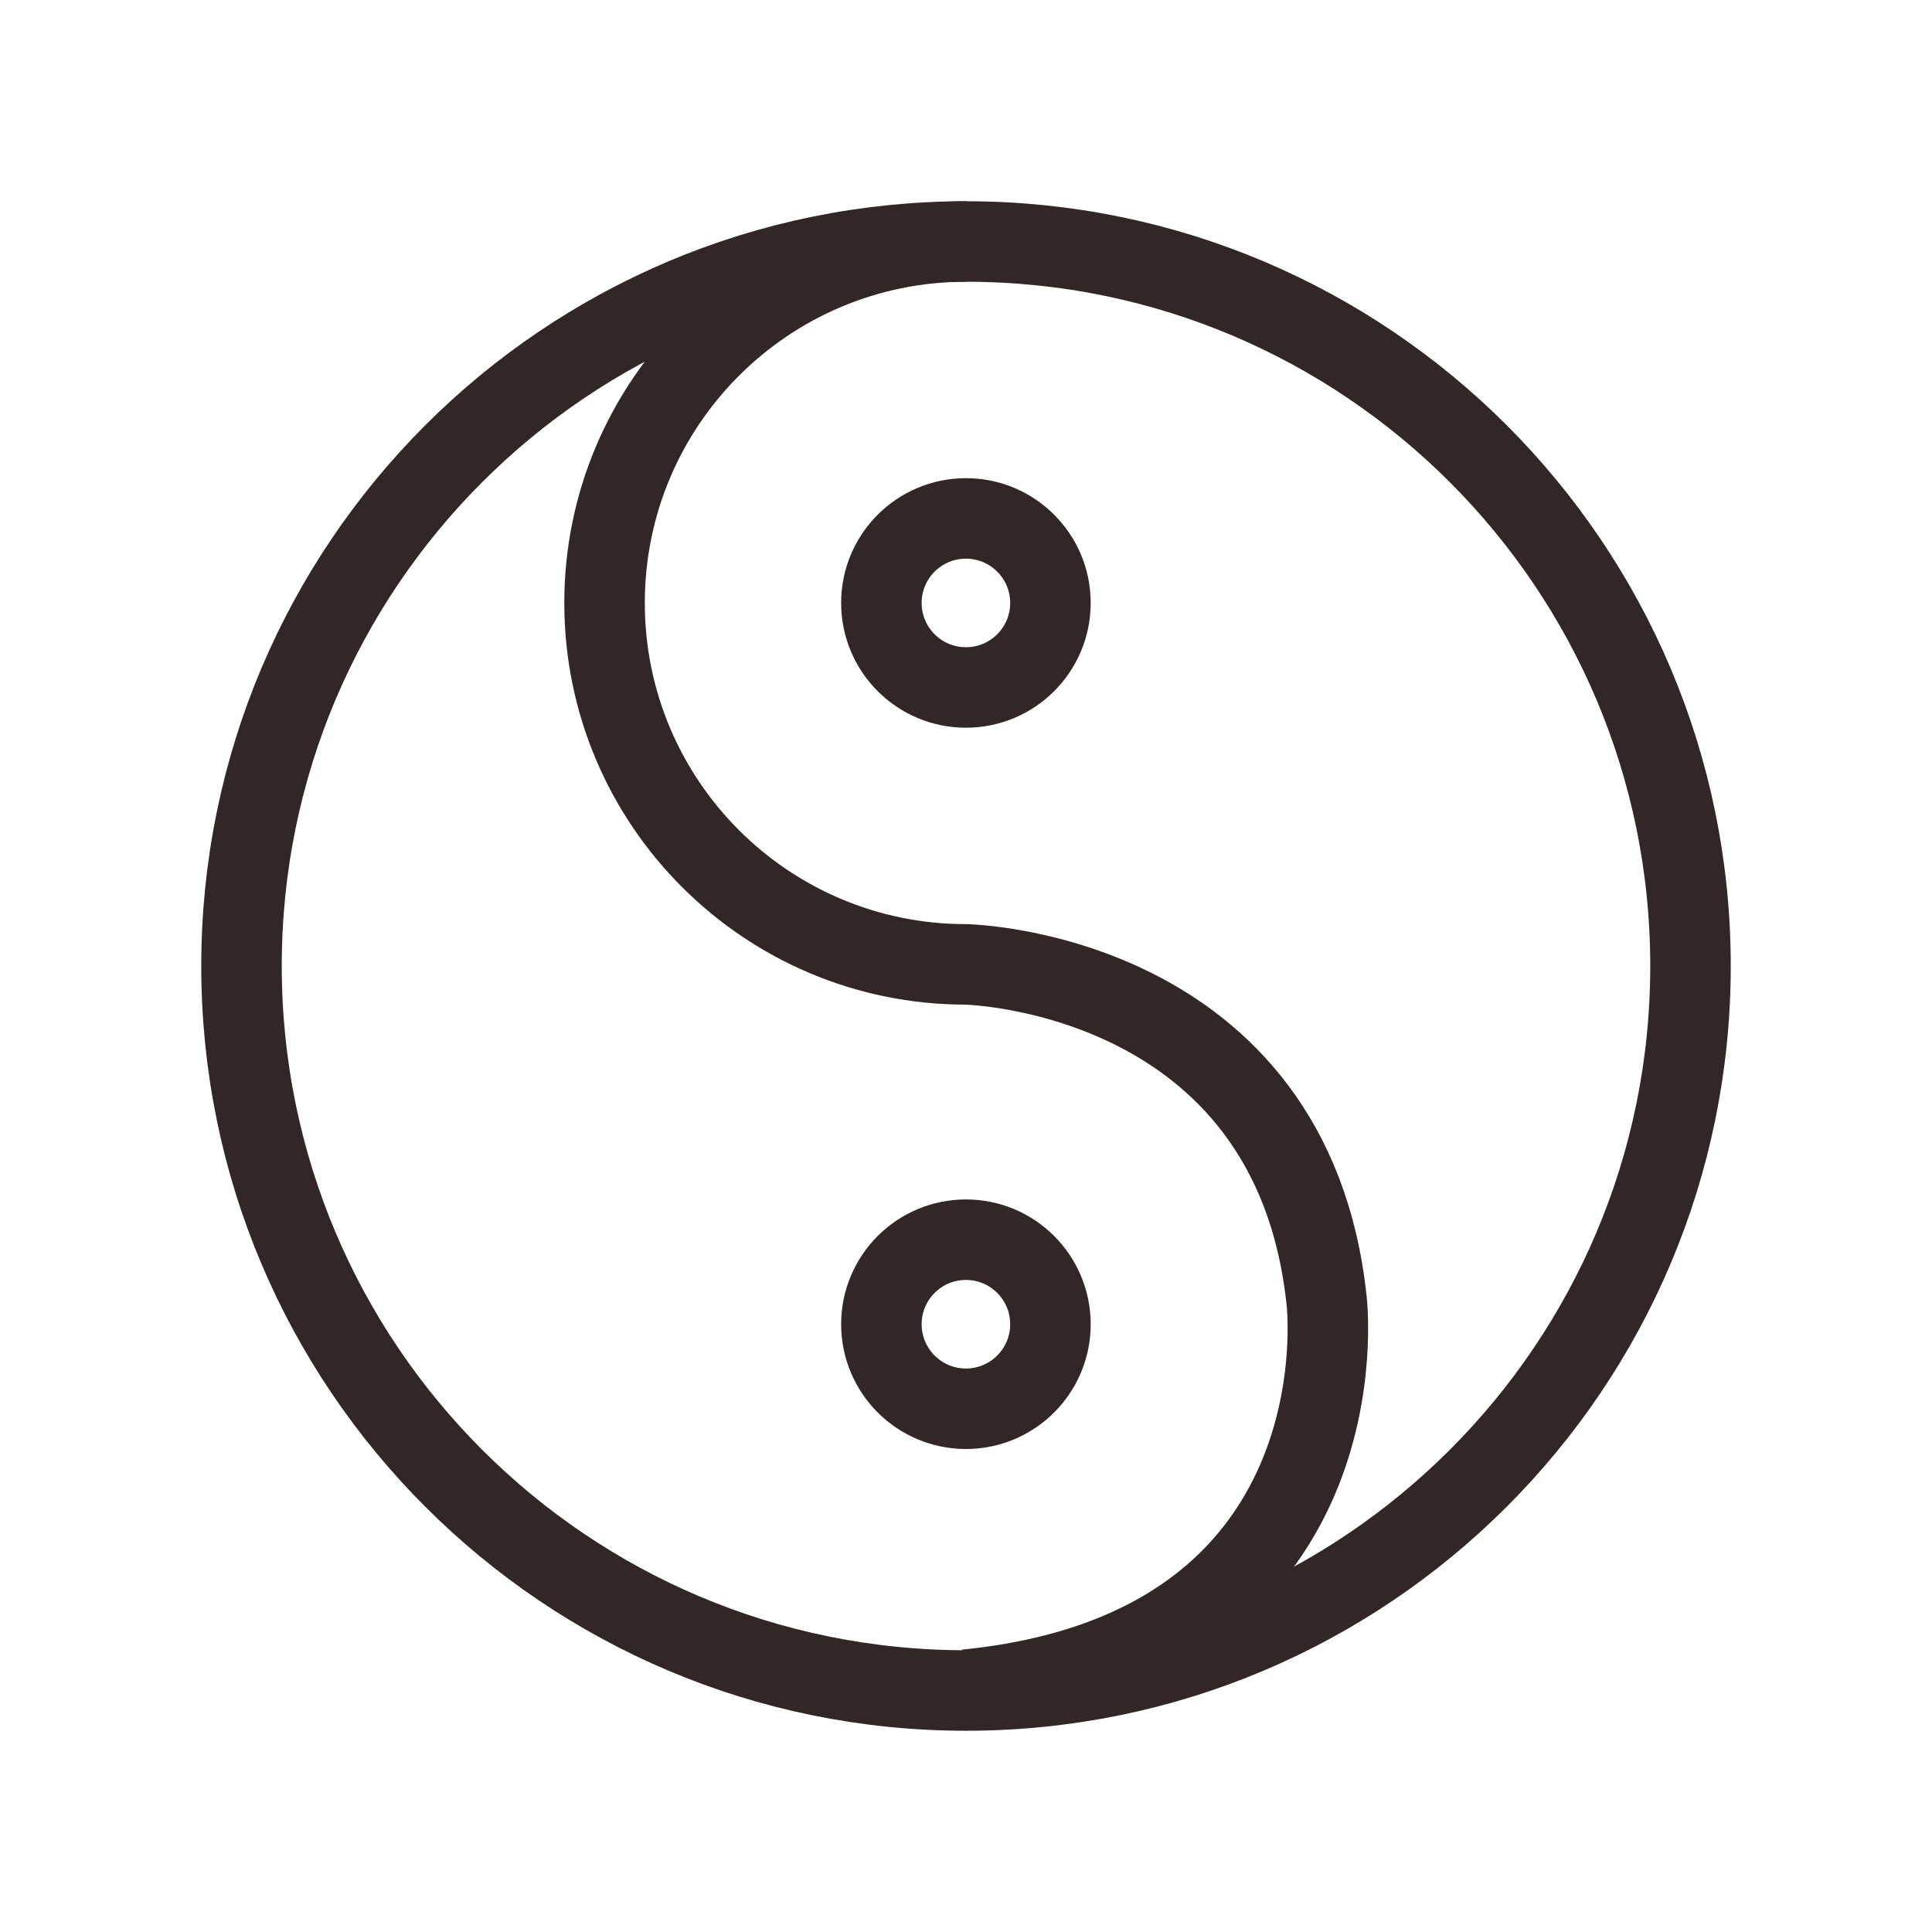
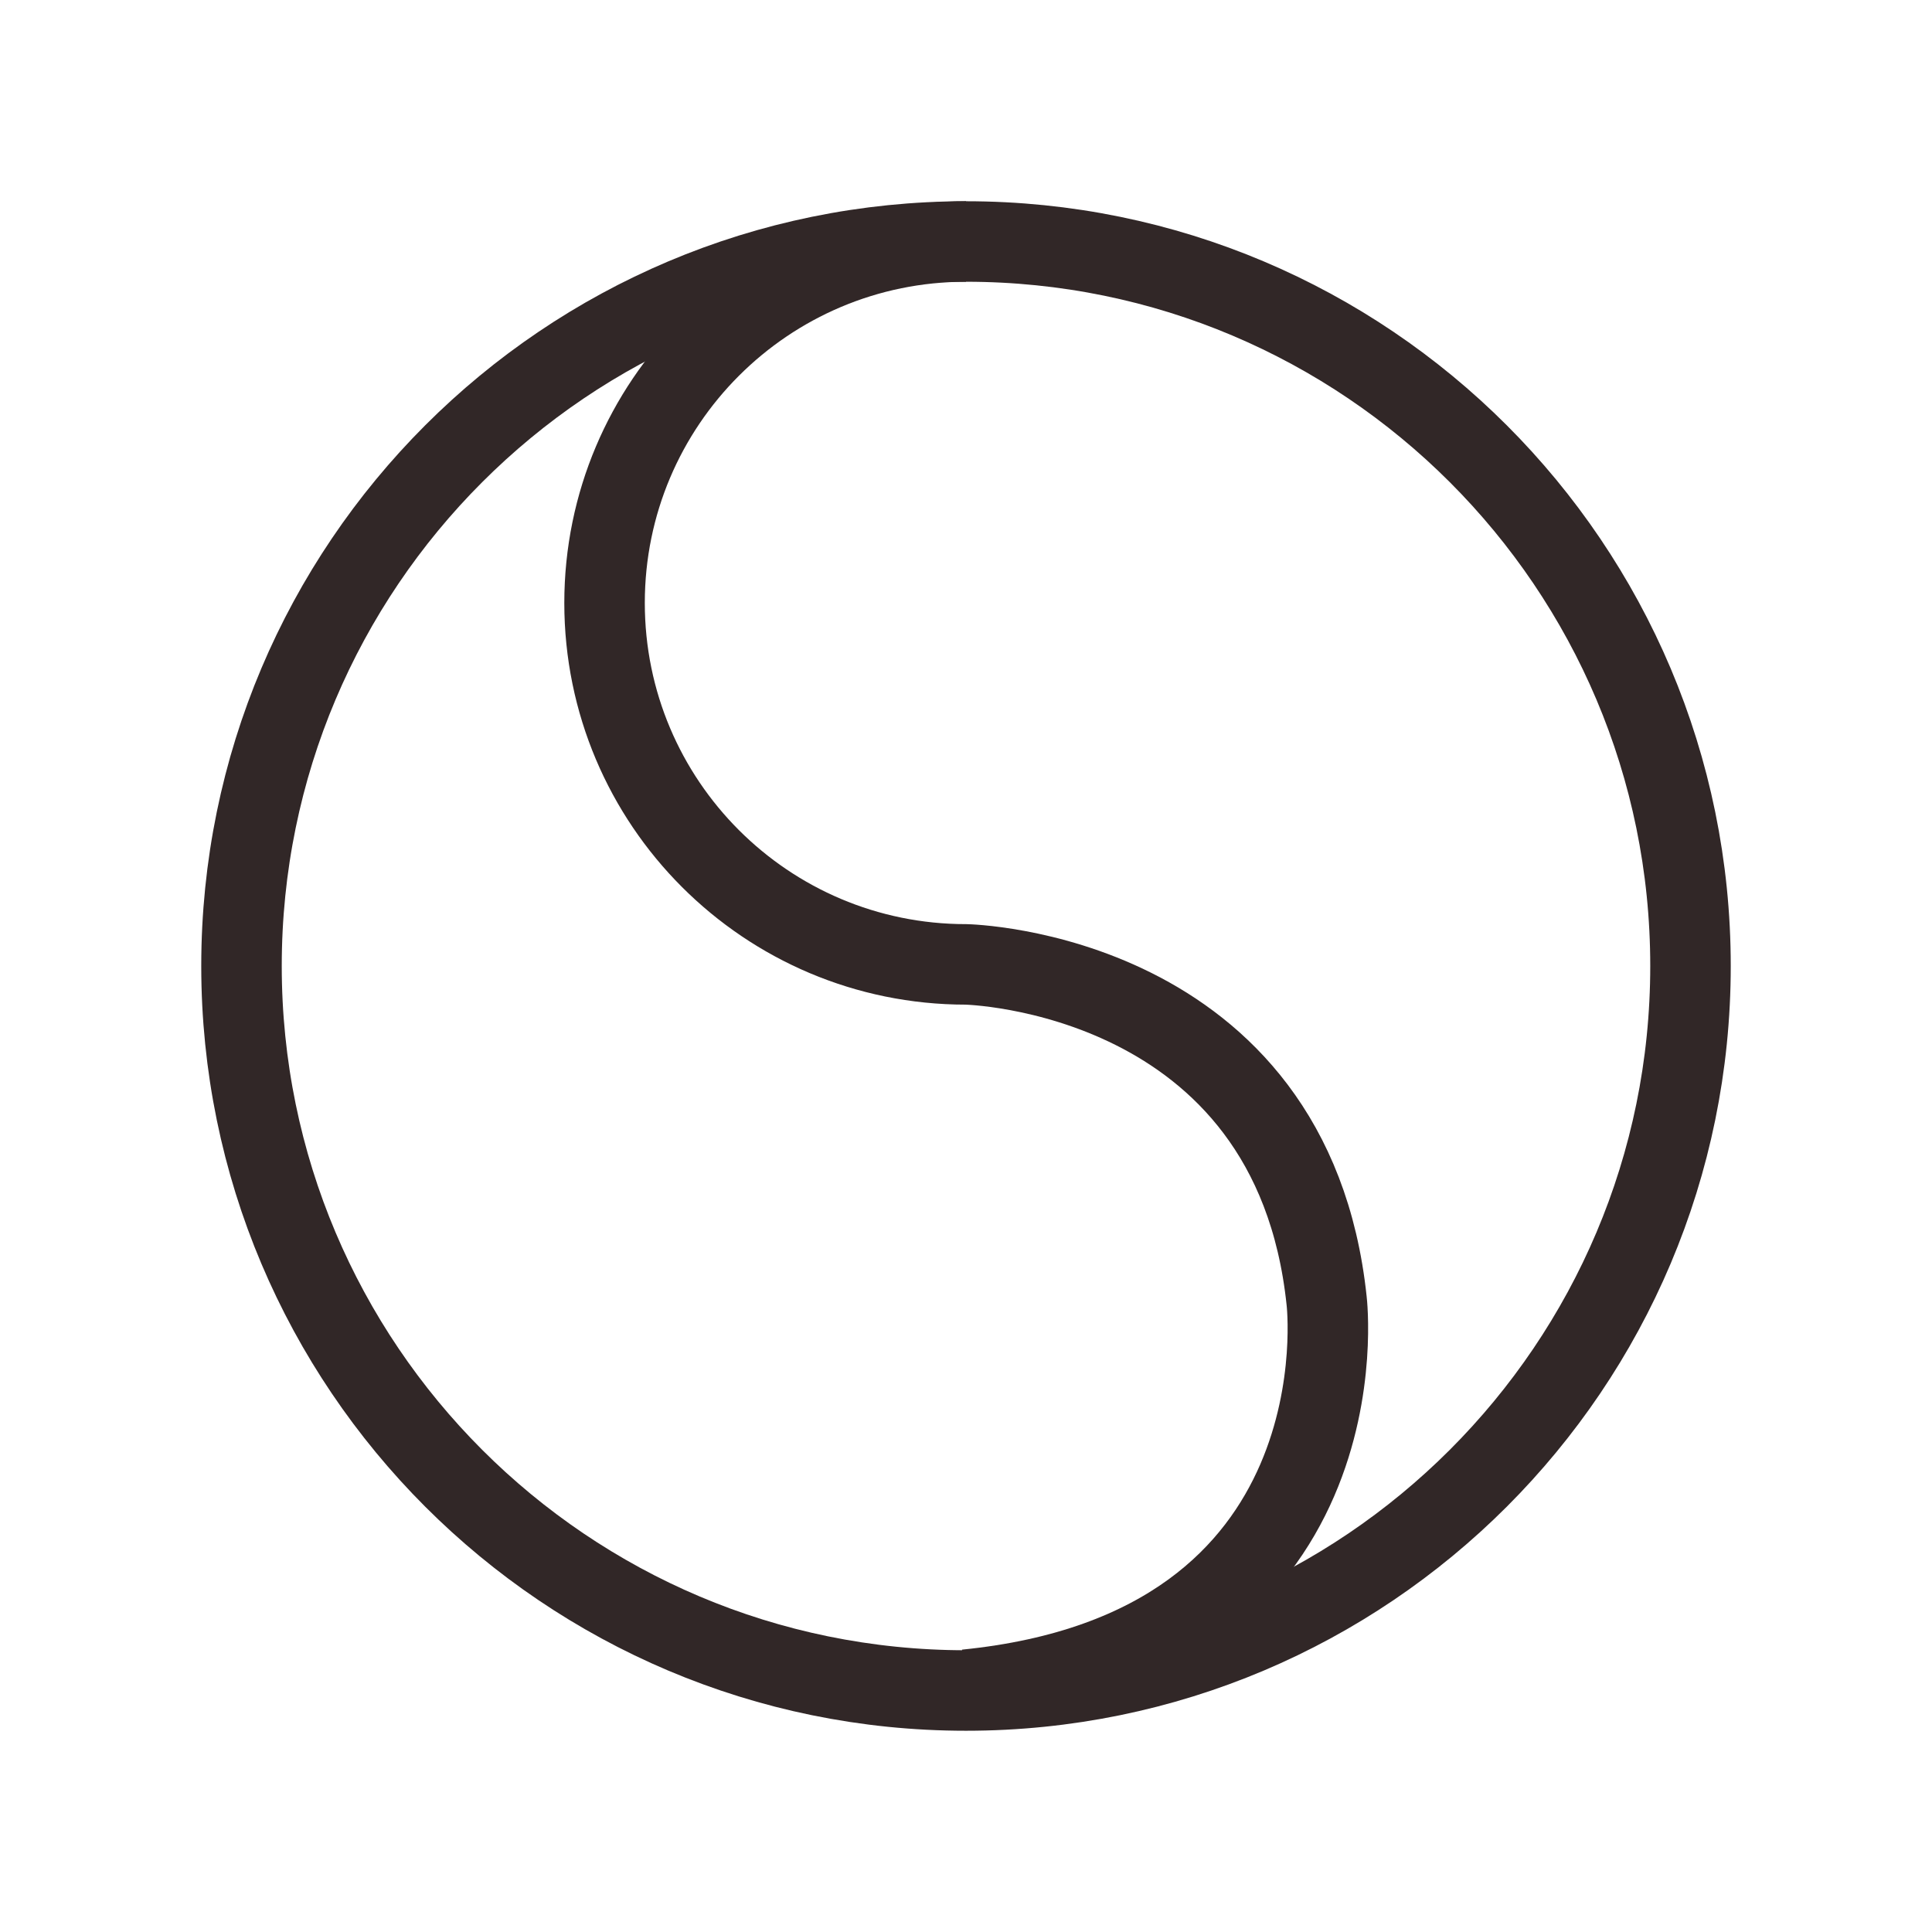
<svg xmlns="http://www.w3.org/2000/svg" width="24" height="24" viewBox="0 0 24 24" fill="none">
  <path d="M12 21C16.97 21 21 16.97 21 12C21 7.03 16.97 3 12 3C7.03 3 3 7.03 3 12C3 16.97 7.03 21 12 21Z" stroke="#312727" stroke-miterlimit="10" />
  <path d="M12 3C9.52 3 7.51 5.01 7.51 7.49C7.51 9.97 9.52 11.98 12 11.98C12 11.98 16.05 12.06 16.48 16.16C16.48 16.16 17 20.49 12 20.99" stroke="#312727" stroke-miterlimit="10" />
-   <path d="M11.999 17.5C12.579 17.5 13.049 17.03 13.049 16.45C13.049 15.87 12.579 15.4 11.999 15.4C11.419 15.4 10.949 15.87 10.949 16.45C10.949 17.03 11.419 17.5 11.999 17.5Z" stroke="#312727" stroke-miterlimit="10" />
-   <path d="M11.999 8.54C12.579 8.54 13.049 8.07 13.049 7.49C13.049 6.91 12.579 6.44 11.999 6.44C11.419 6.44 10.949 6.91 10.949 7.49C10.949 8.07 11.419 8.54 11.999 8.54Z" stroke="#312727" stroke-miterlimit="10" />
</svg>